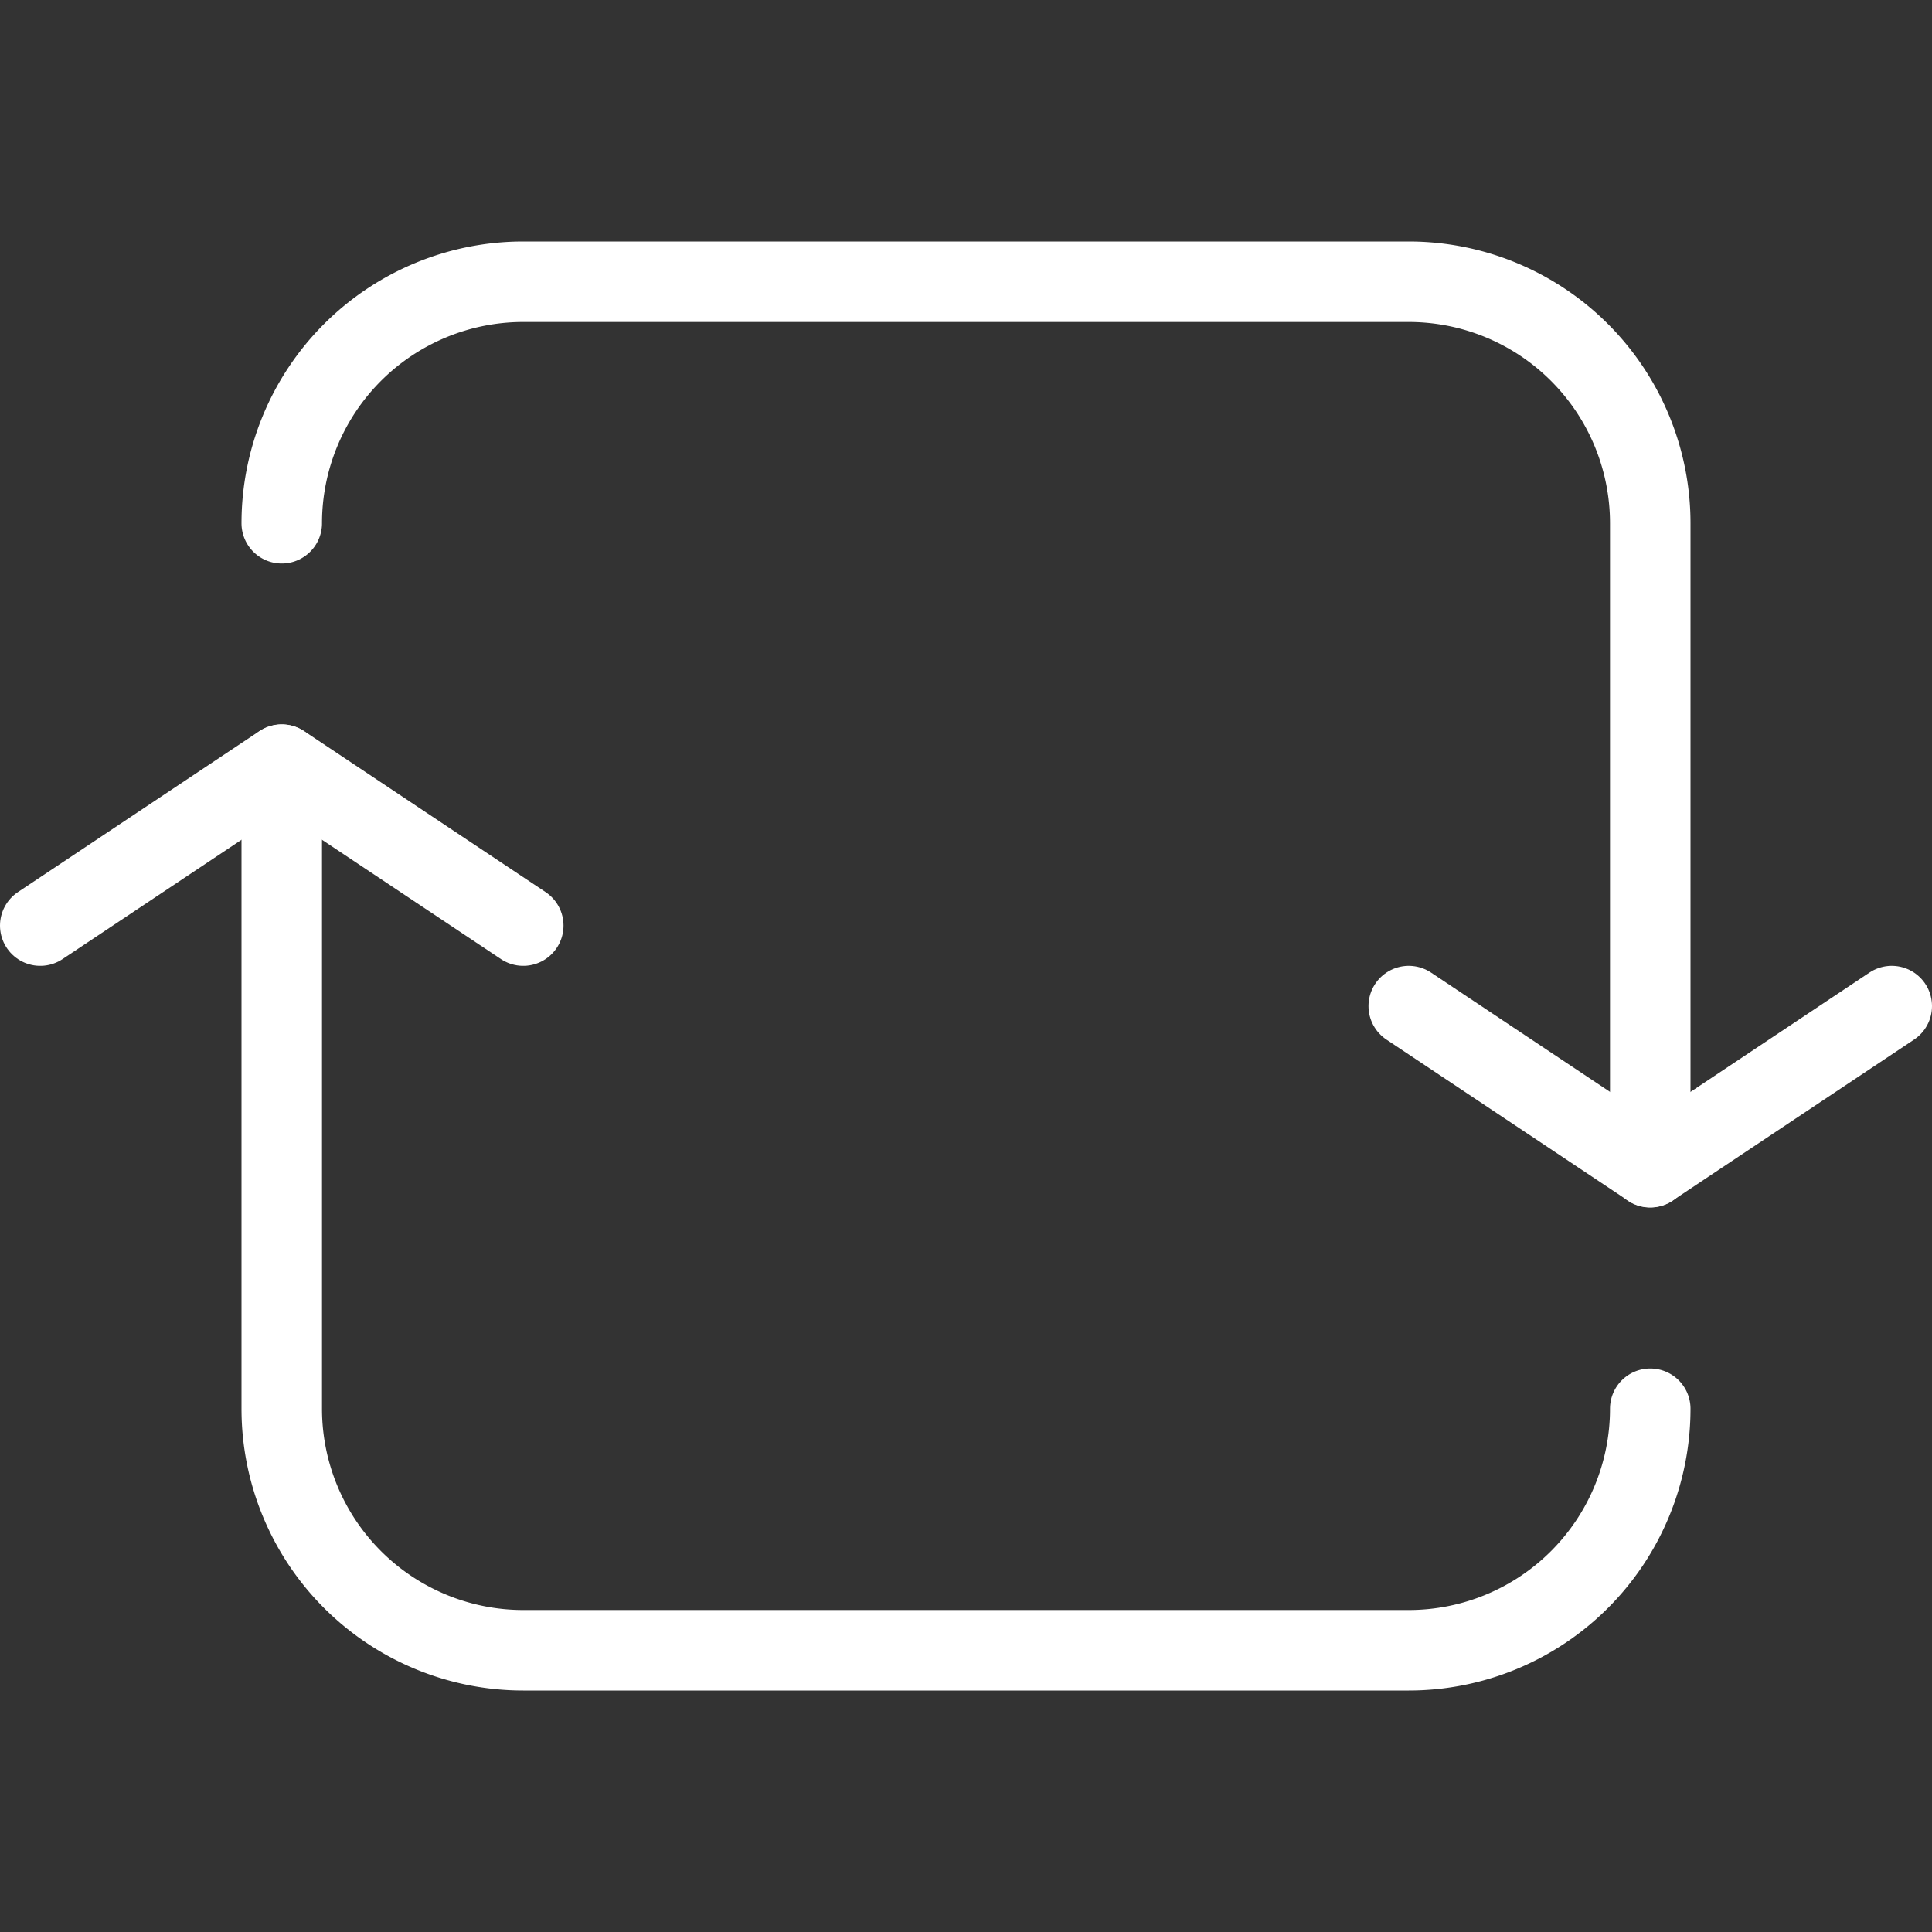
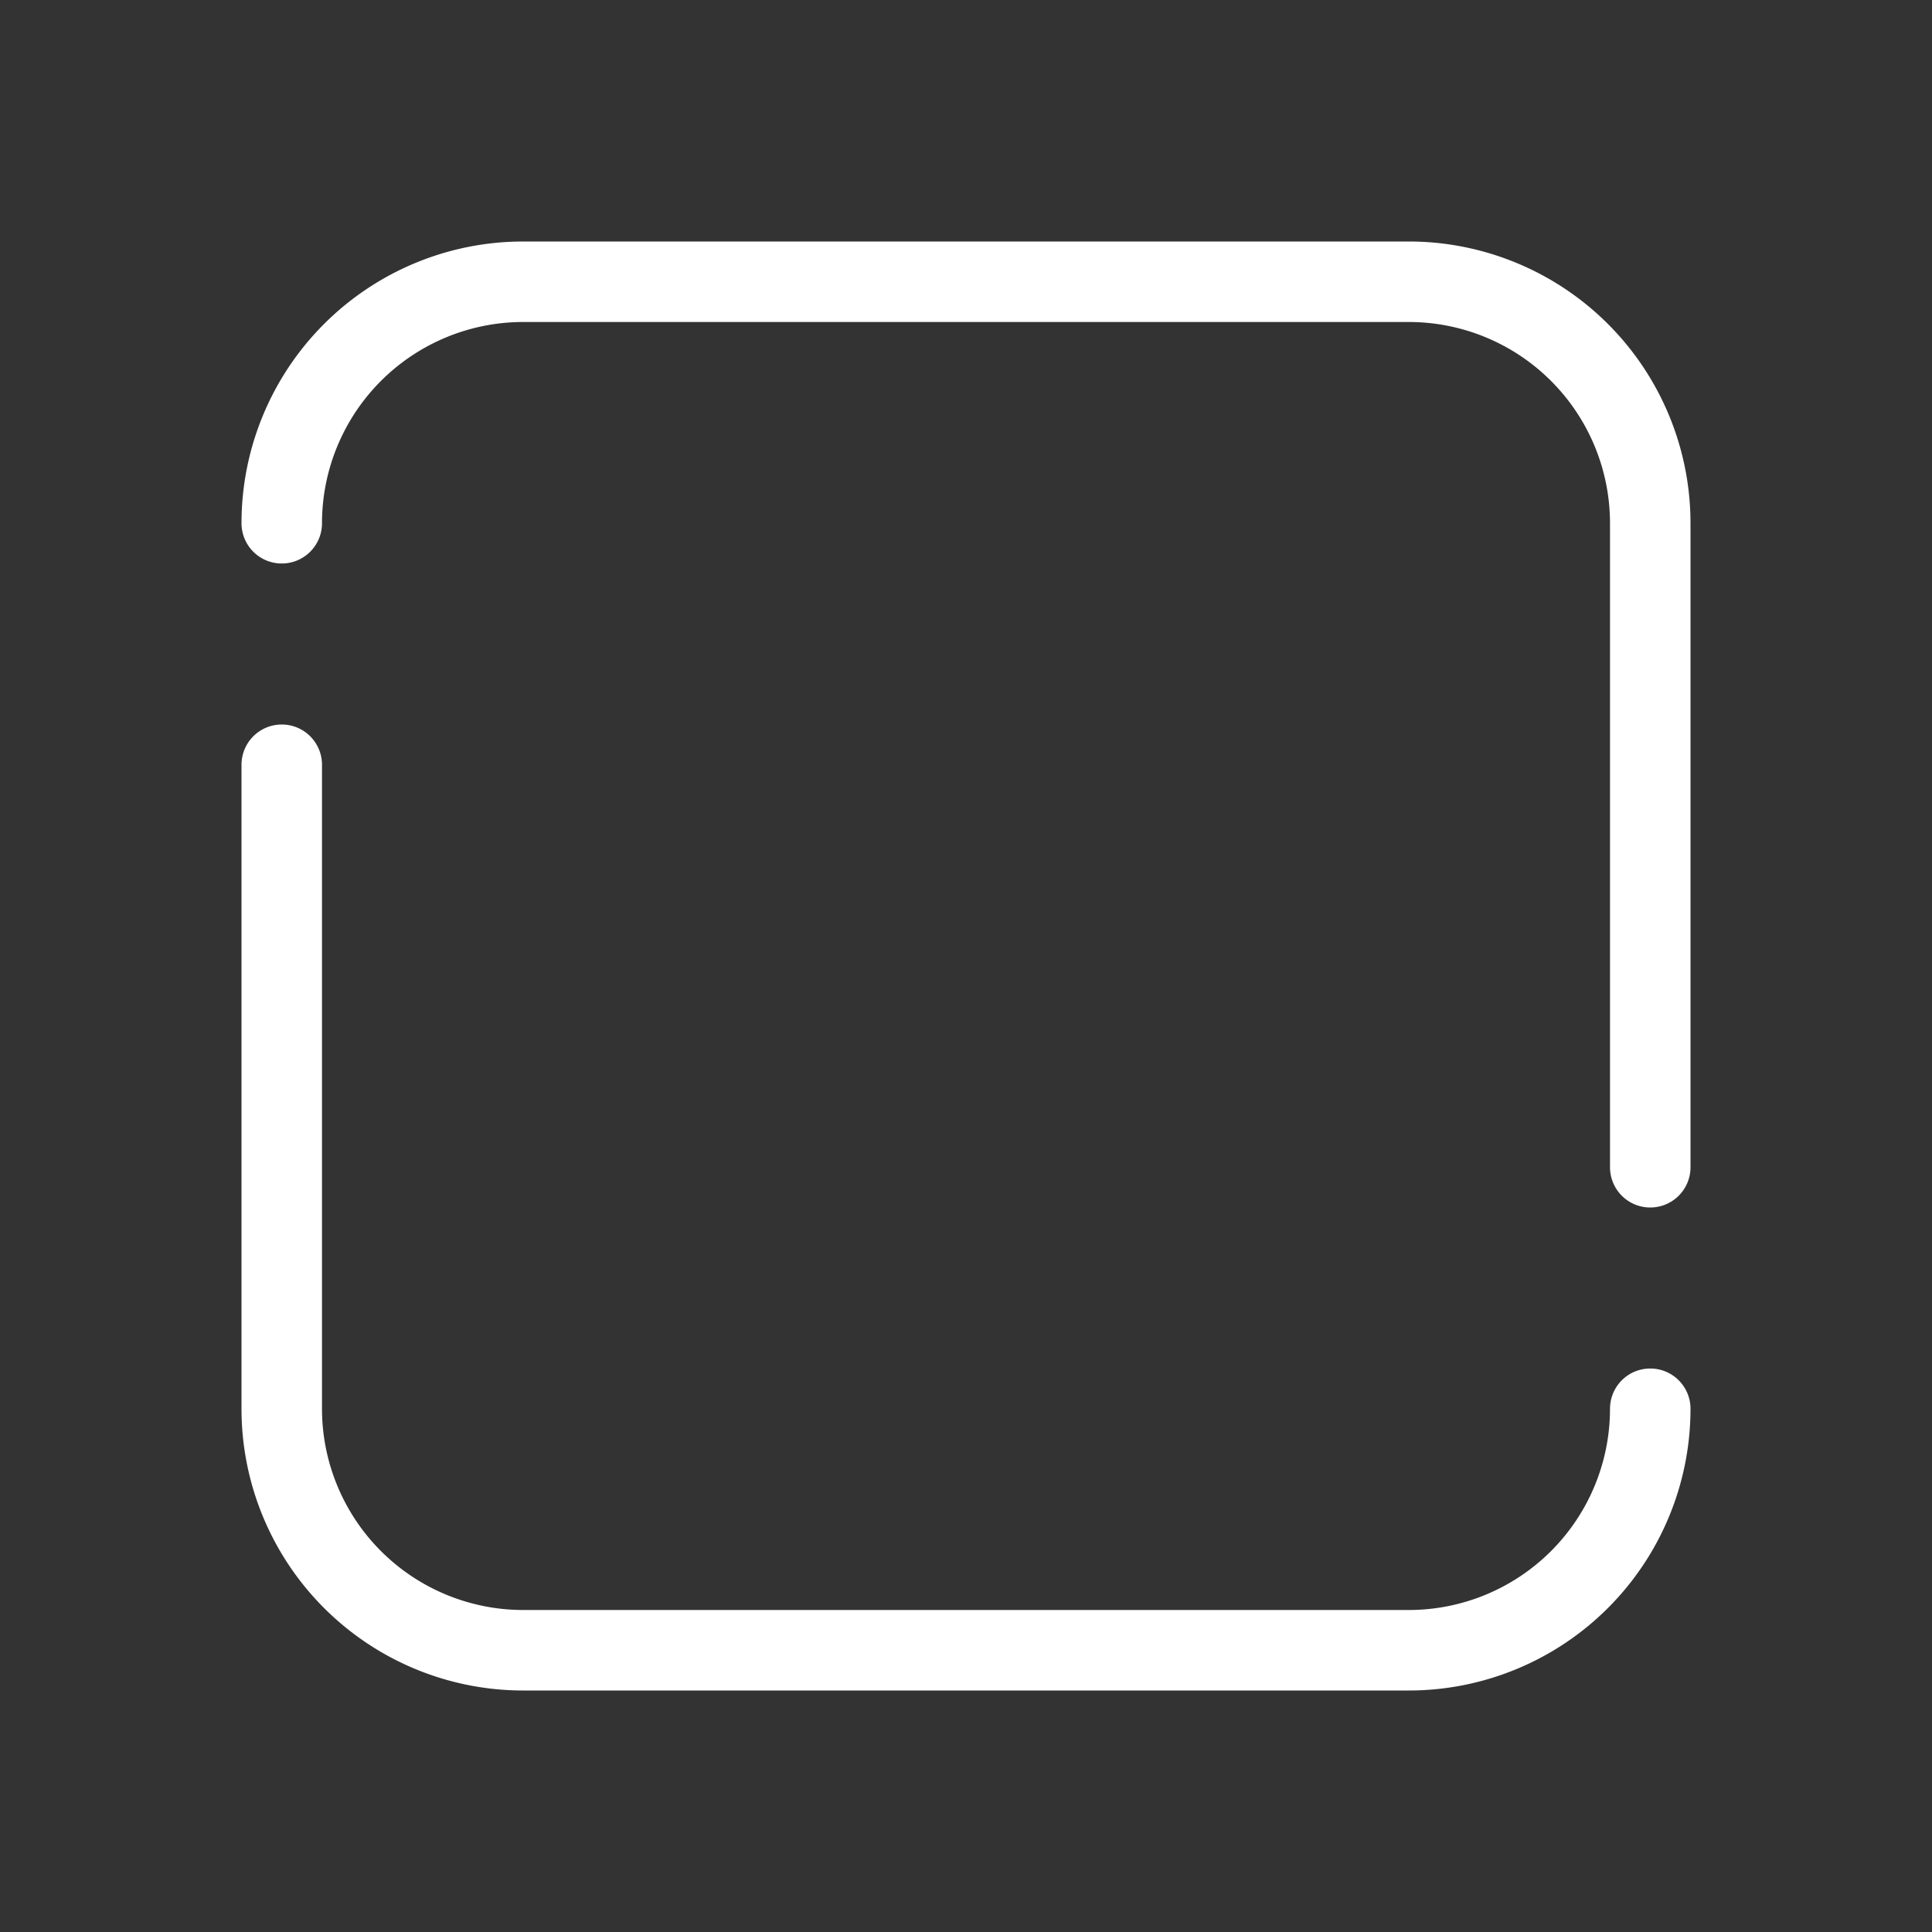
<svg xmlns="http://www.w3.org/2000/svg" viewBox="0 0 24 24">
  <rect x="0" y="0" width="24" height="24" fill="#333333" stroke="none" />
  <defs>
    <style>.a{fill:none;stroke:#fff;stroke-linecap:round;stroke-linejoin:round}</style>
  </defs>
  <path class="a" d="M20.5 17.5a3 3 0 01-3 3h-11a3 3 0 01-3-3v-8M3.5 6.5a3 3 0 013-3h11a3 3 0 013 3v8" />
-   <path class="a" d="M.5 11.498l3-2 3 2M17.5 12.498l3 2 3-2" />
</svg>